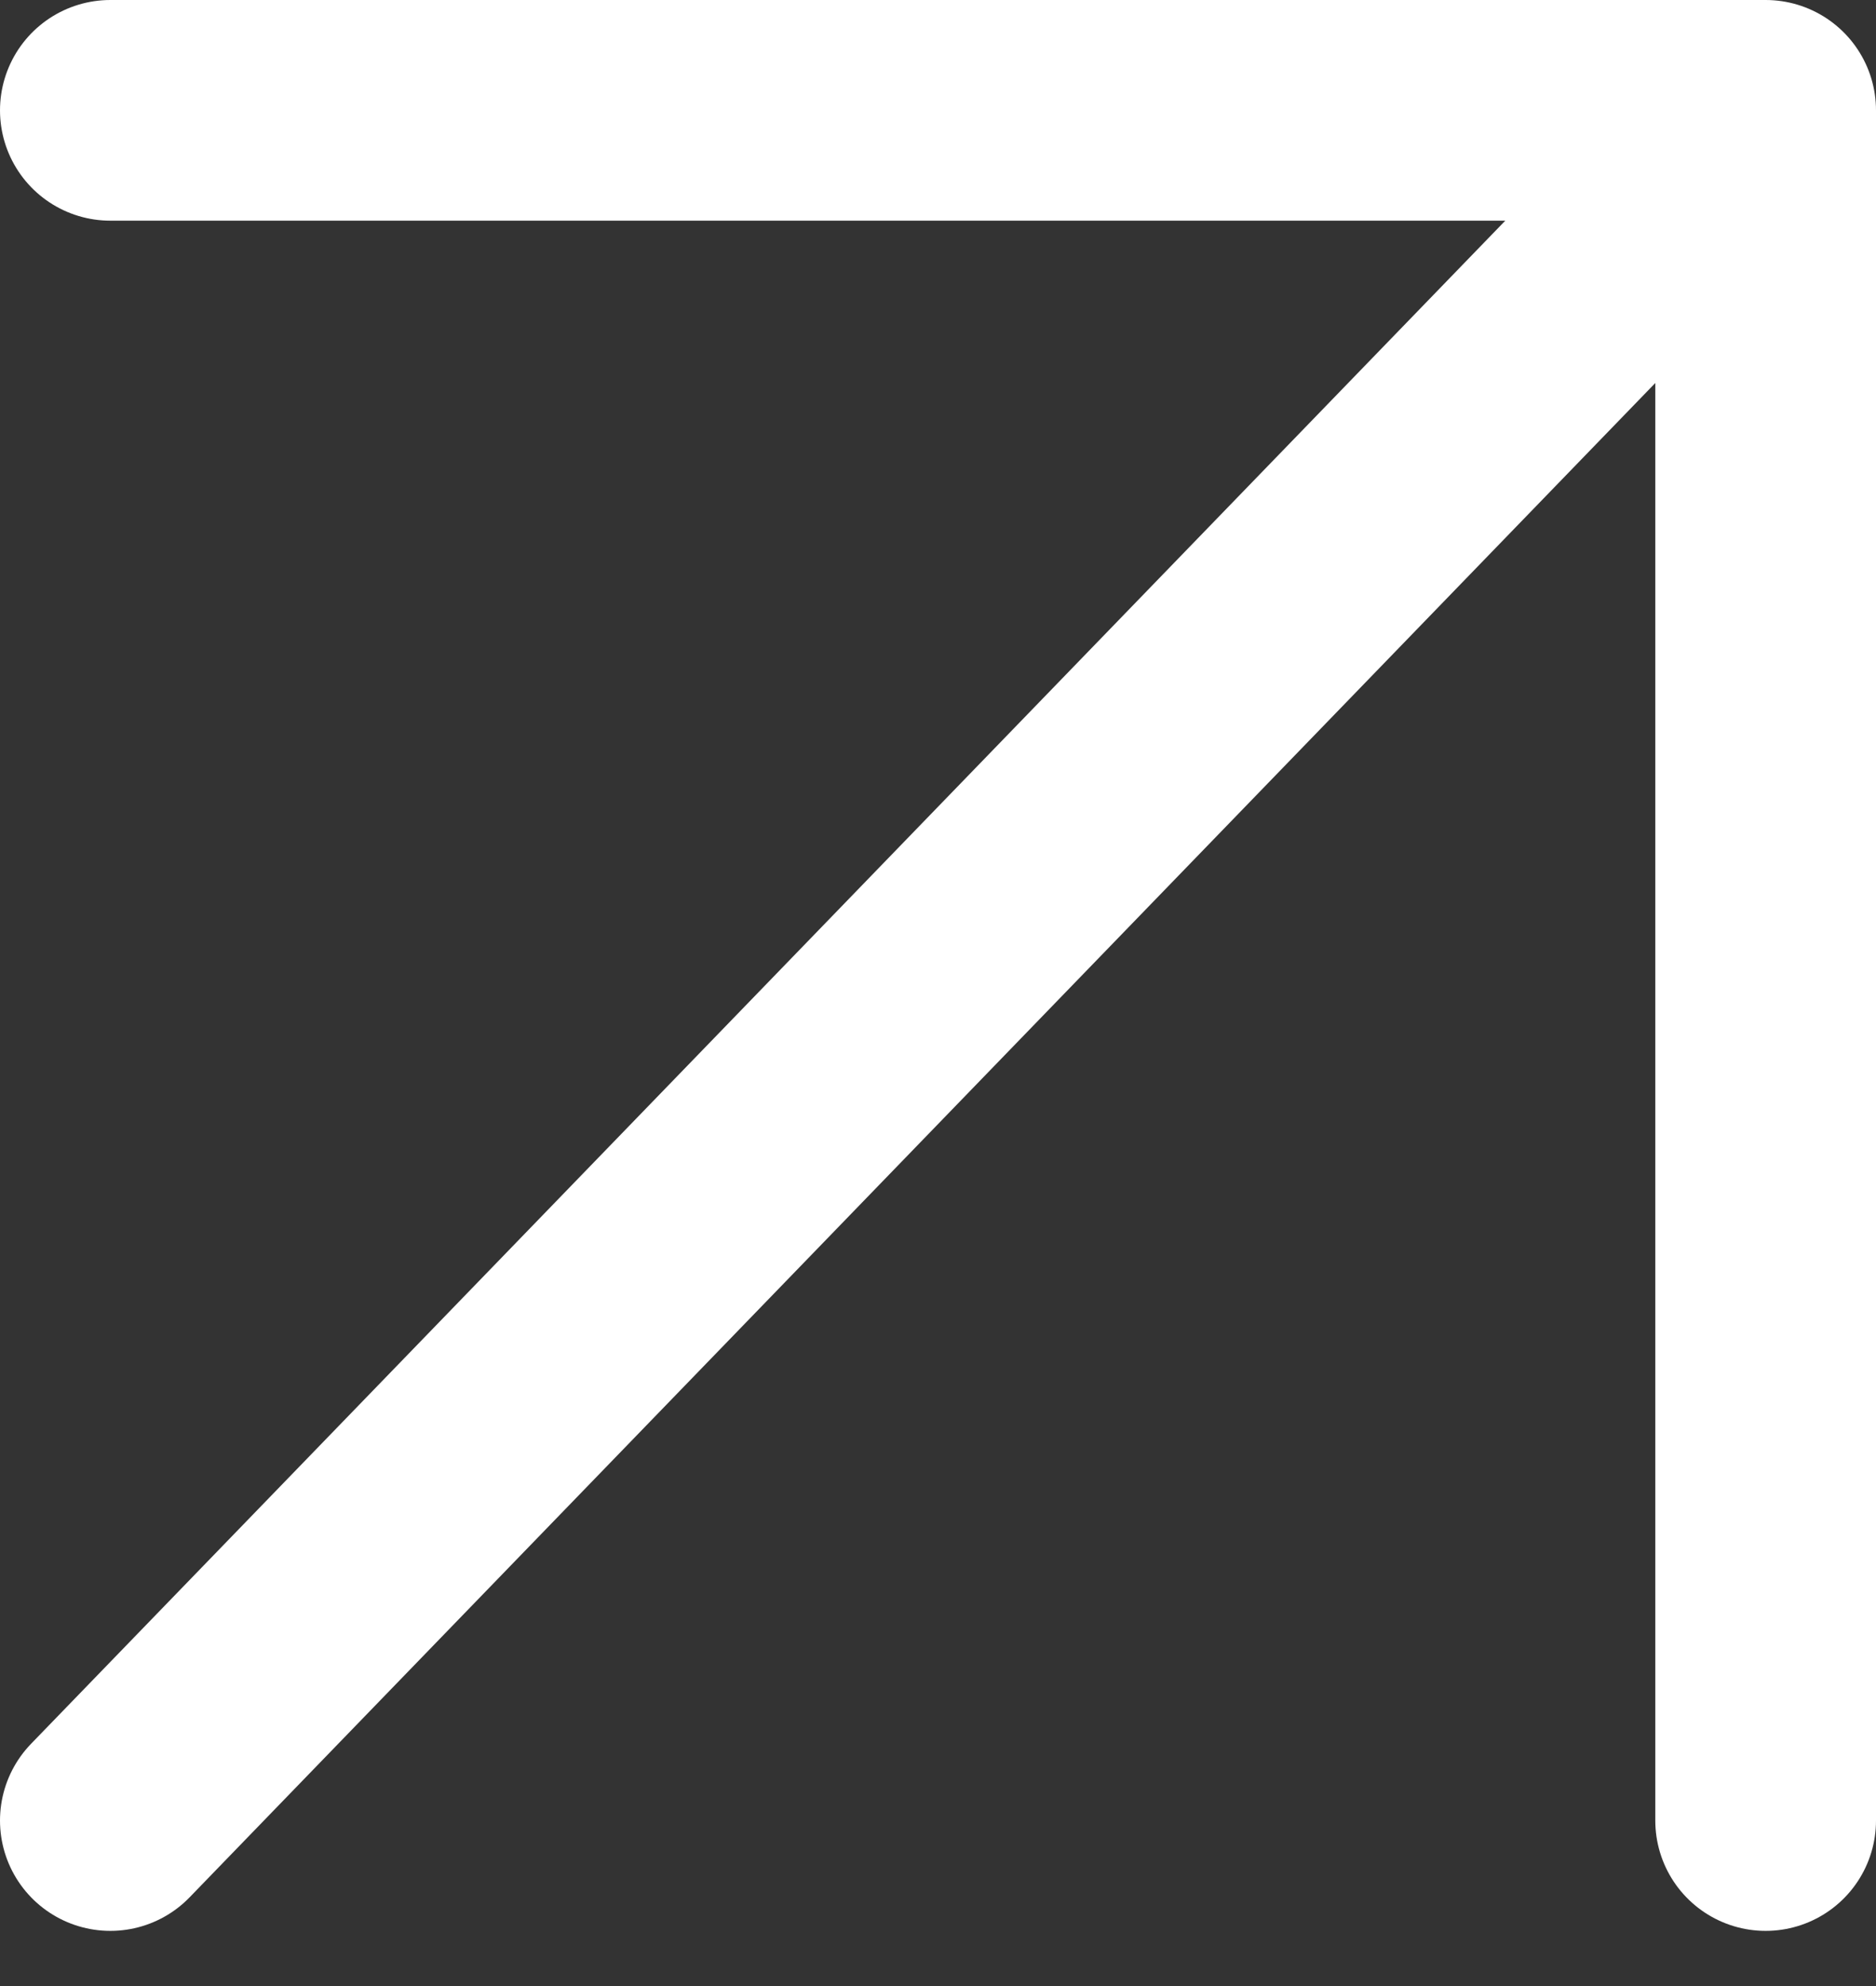
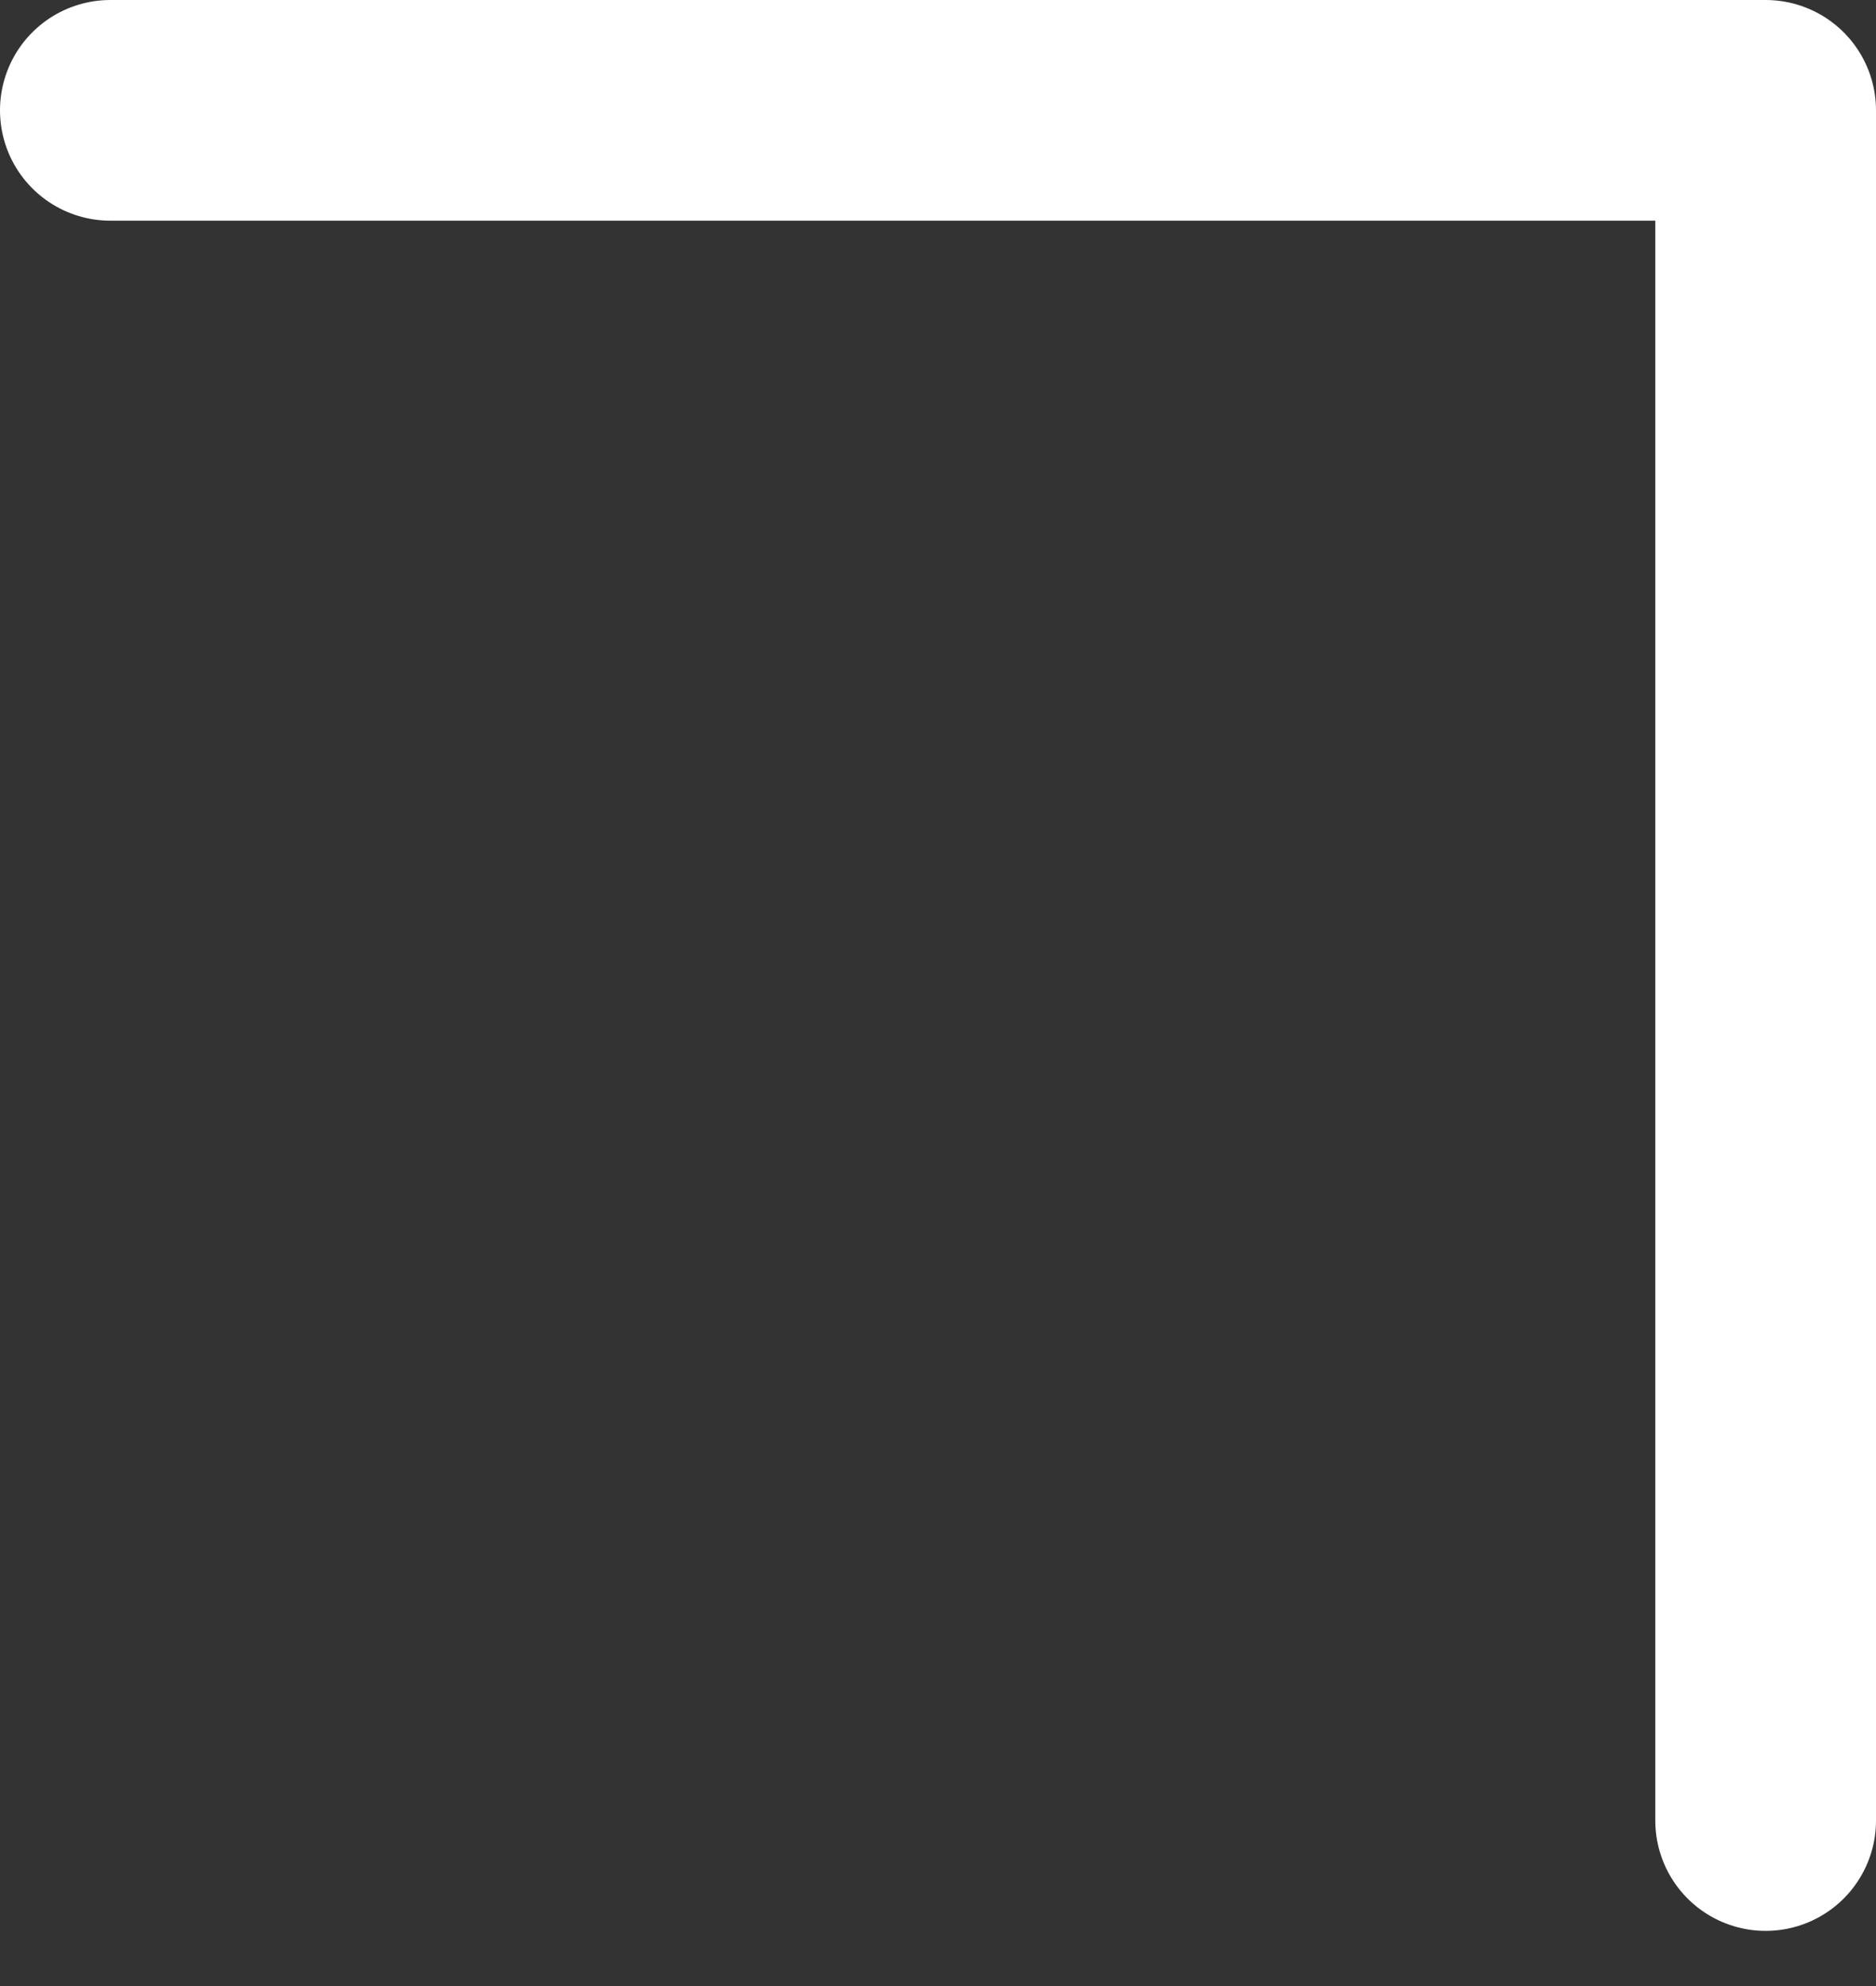
<svg xmlns="http://www.w3.org/2000/svg" width="17" height="18" viewBox="0 0 17 18" fill="none">
  <rect x="0" y="0" width="17" height="18" fill="#333333" stroke="none" />
-   <path d="M1 16.5L16 1M16 1V16.5M16 1H1" stroke="white" stroke-width="2" stroke-linecap="round" />
+   <path d="M1 16.5M16 1V16.5M16 1H1" stroke="white" stroke-width="2" stroke-linecap="round" />
</svg>